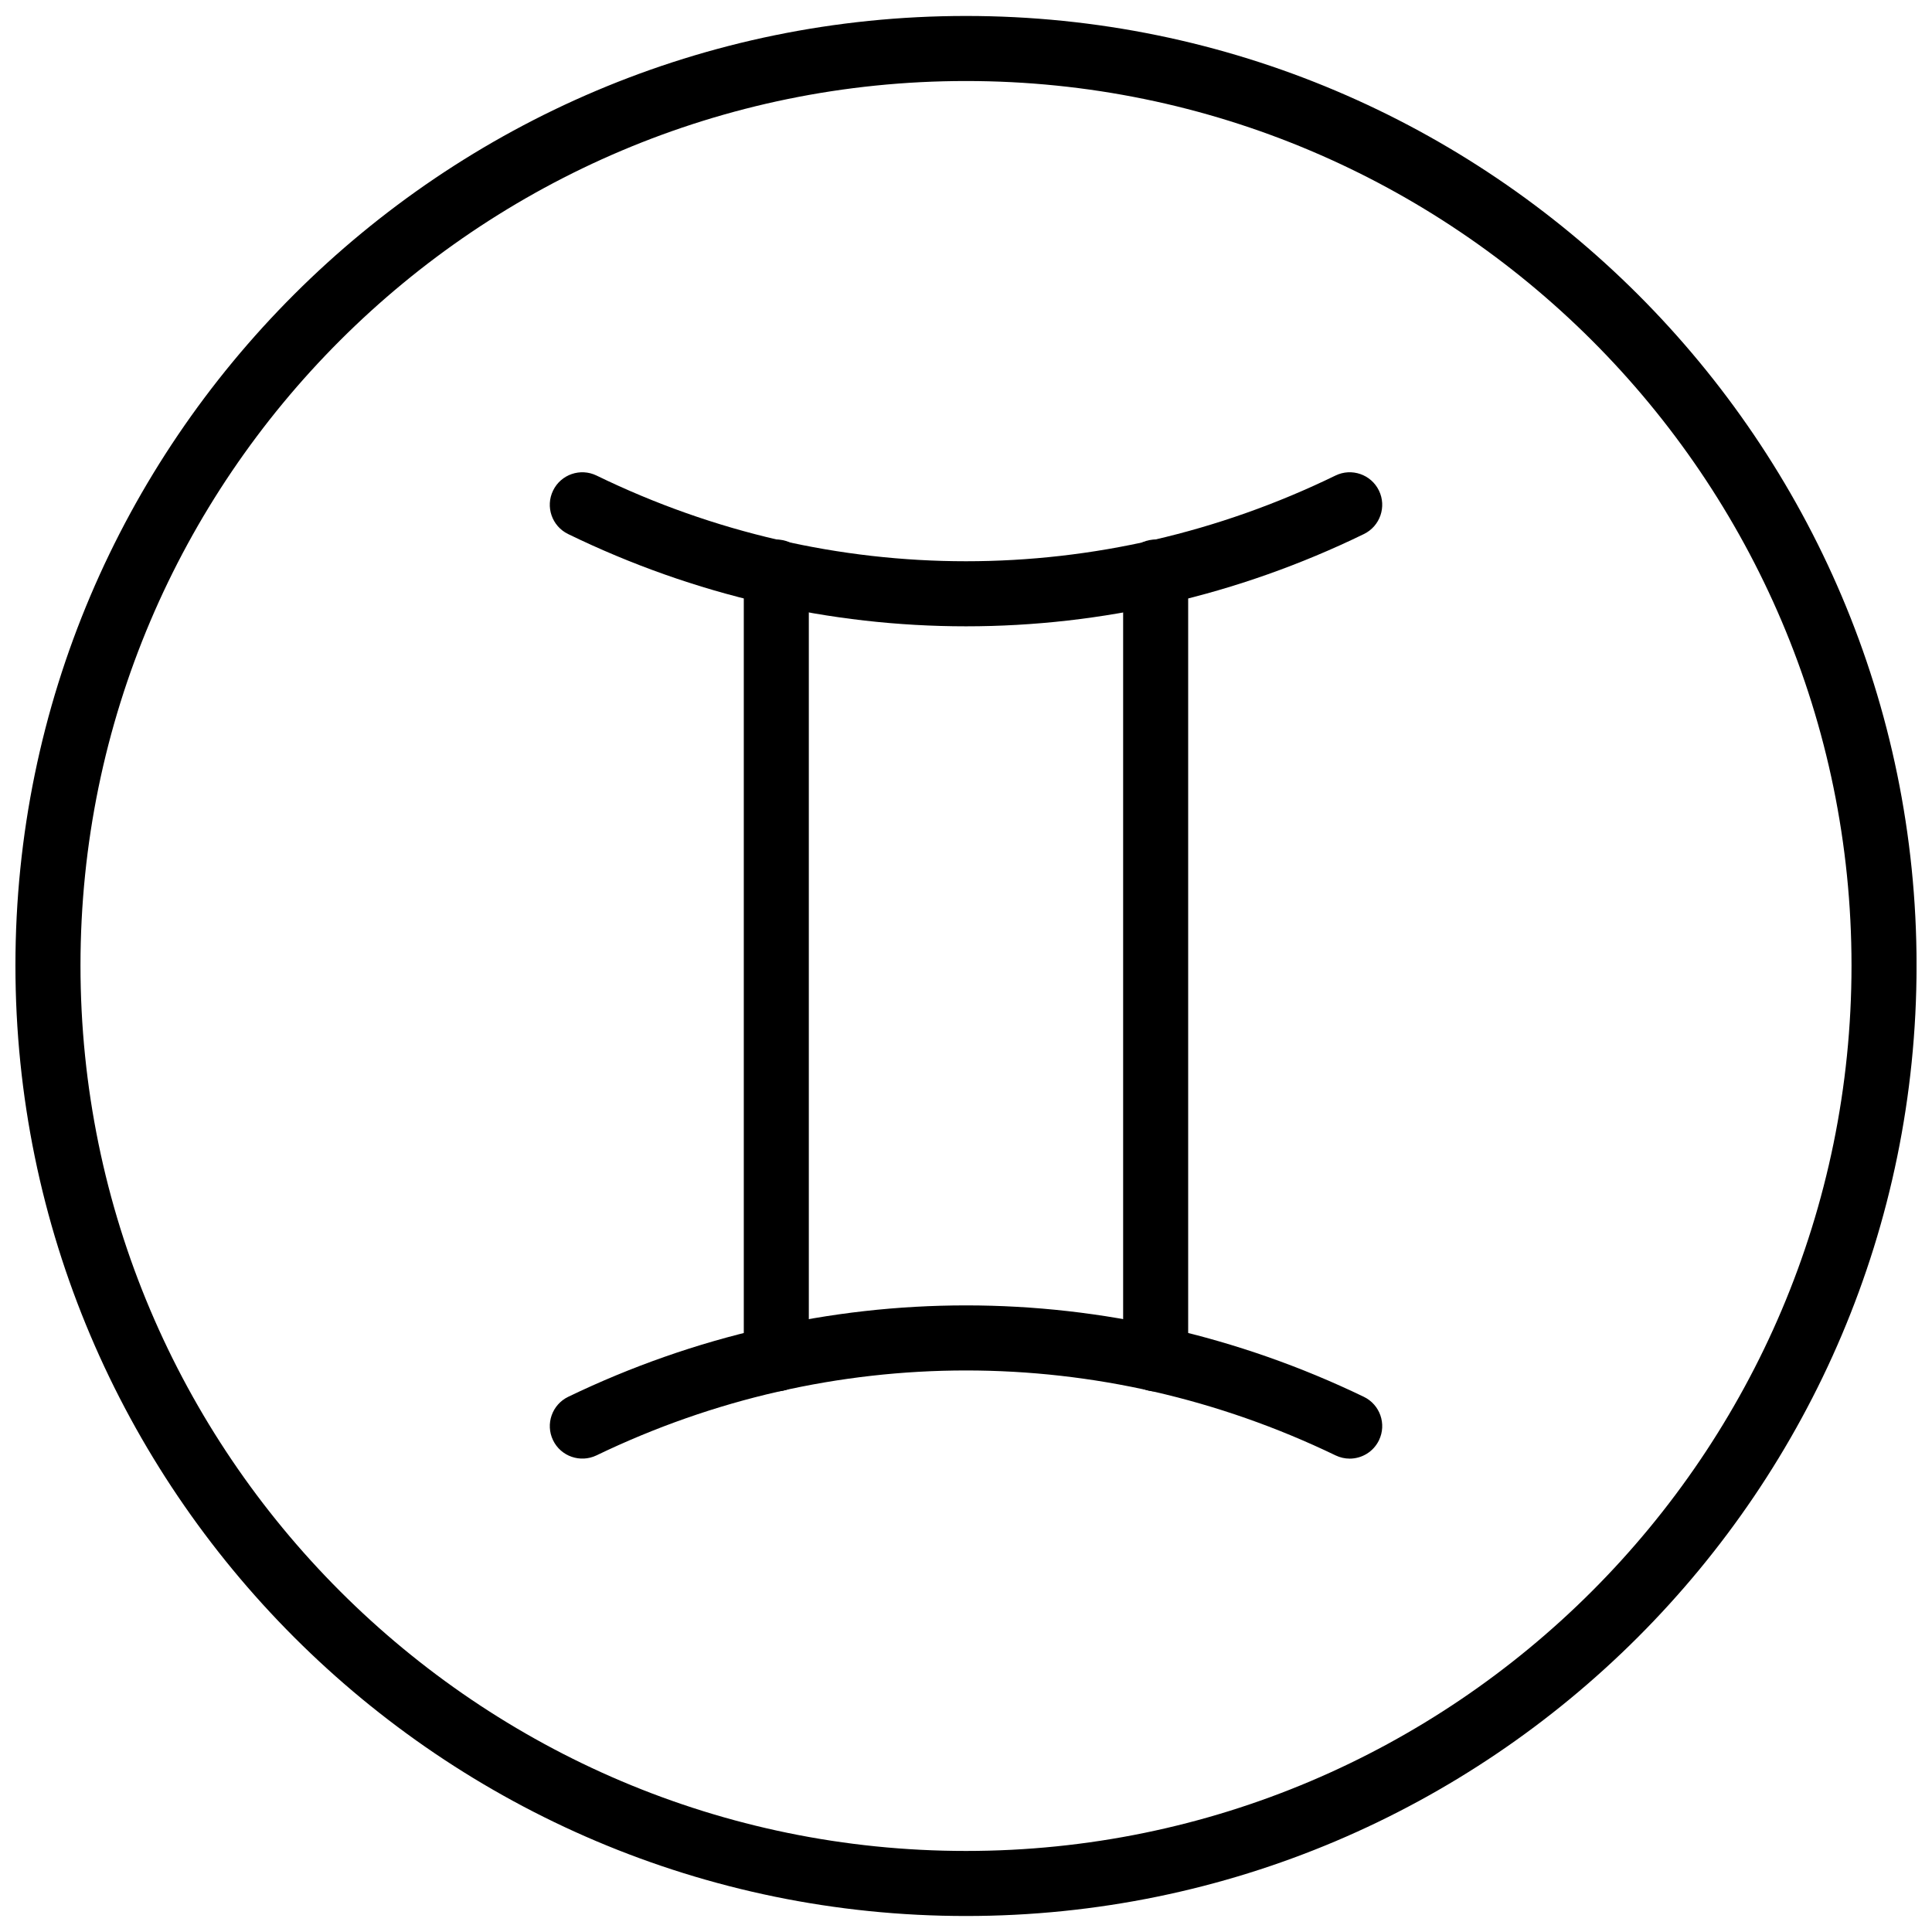
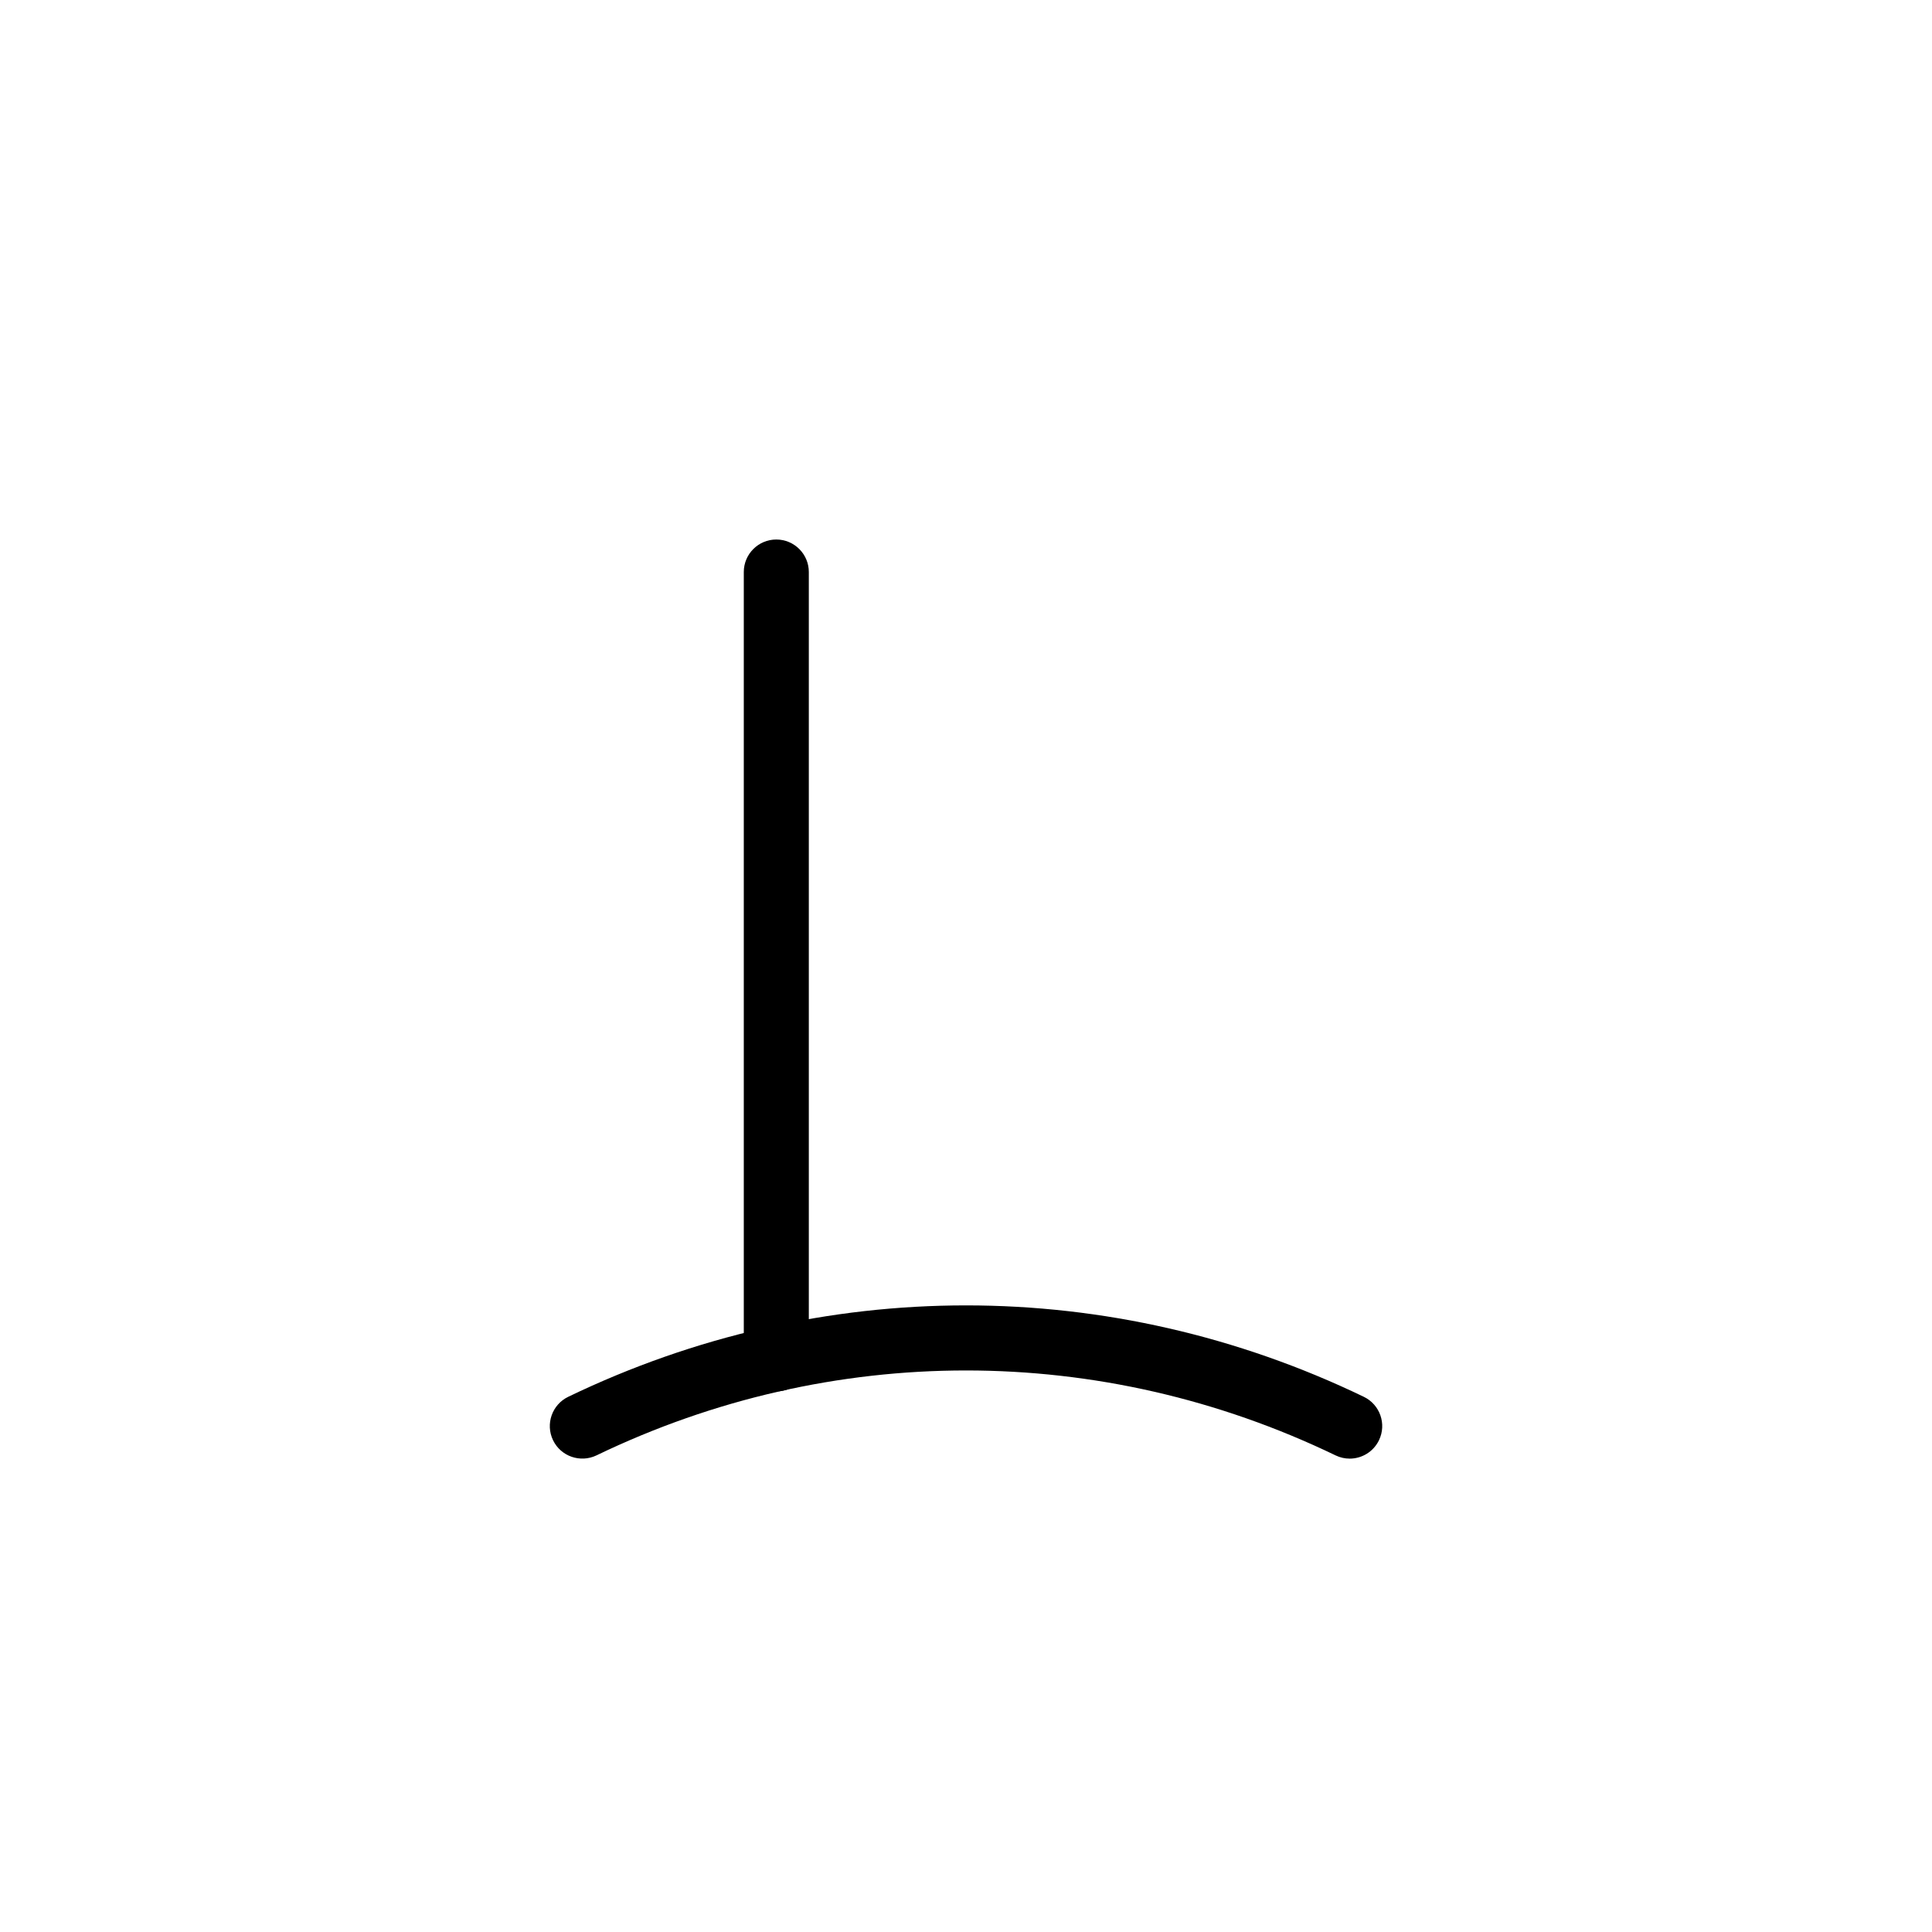
<svg xmlns="http://www.w3.org/2000/svg" width="800px" height="800px" version="1.1" viewBox="144 144 512 512">
  <defs>
    <clipPath id="a">
-       <path d="m148.09 148.09h503.81v503.81h-503.81z" />
-     </clipPath>
+       </clipPath>
  </defs>
-   <path d="m400 309.98c-35.969 0-71.945-8.148-105.45-24.457-4.281-2.082-6.062-7.238-3.977-11.52 2.078-4.289 7.25-6.055 11.52-3.977 62.223 30.281 133.6 30.281 195.82 0 4.266-2.082 9.434-0.312 11.52 3.977 2.082 4.281 0.301 9.434-3.977 11.52-33.508 16.309-69.484 24.457-105.45 24.457z" />
  <path d="m501.68 530.55c-1.258 0-2.535-0.277-3.734-0.855-62.242-30.012-133.64-30.012-195.88 0-4.281 2.047-9.441 0.266-11.504-4.023-2.066-4.285-0.266-9.434 4.023-11.504 66.992-32.301 143.85-32.301 210.84 0 4.289 2.066 6.09 7.219 4.023 11.504-1.488 3.082-4.562 4.879-7.769 4.879z" />
  <path d="m349.73 512.74c-4.758 0-8.617-3.859-8.617-8.617v-208.53c0-4.758 3.859-8.617 8.617-8.617s8.617 3.859 8.617 8.617v208.53c0 4.758-3.859 8.617-8.617 8.617z" />
-   <path d="m450.26 512.74c-4.758 0-8.617-3.859-8.617-8.617v-208.53c0-4.758 3.859-8.617 8.617-8.617 4.758 0 8.617 3.859 8.617 8.617v208.53c0.004 4.758-3.856 8.617-8.617 8.617z" />
  <g clip-path="url(#a)">
    <path d="m400 651.76c-138.9 0-251.91-113.01-251.91-251.91 0-138.74 113.01-251.62 251.91-251.62s251.91 112.88 251.91 251.62c-0.004 138.9-113.01 251.91-251.91 251.91zm0-486.29c-129.4 0-234.67 105.14-234.67 234.38 0 129.4 105.27 234.67 234.67 234.67s234.67-105.27 234.67-234.67c-0.004-129.24-105.27-234.38-234.67-234.38z" />
  </g>
</svg>